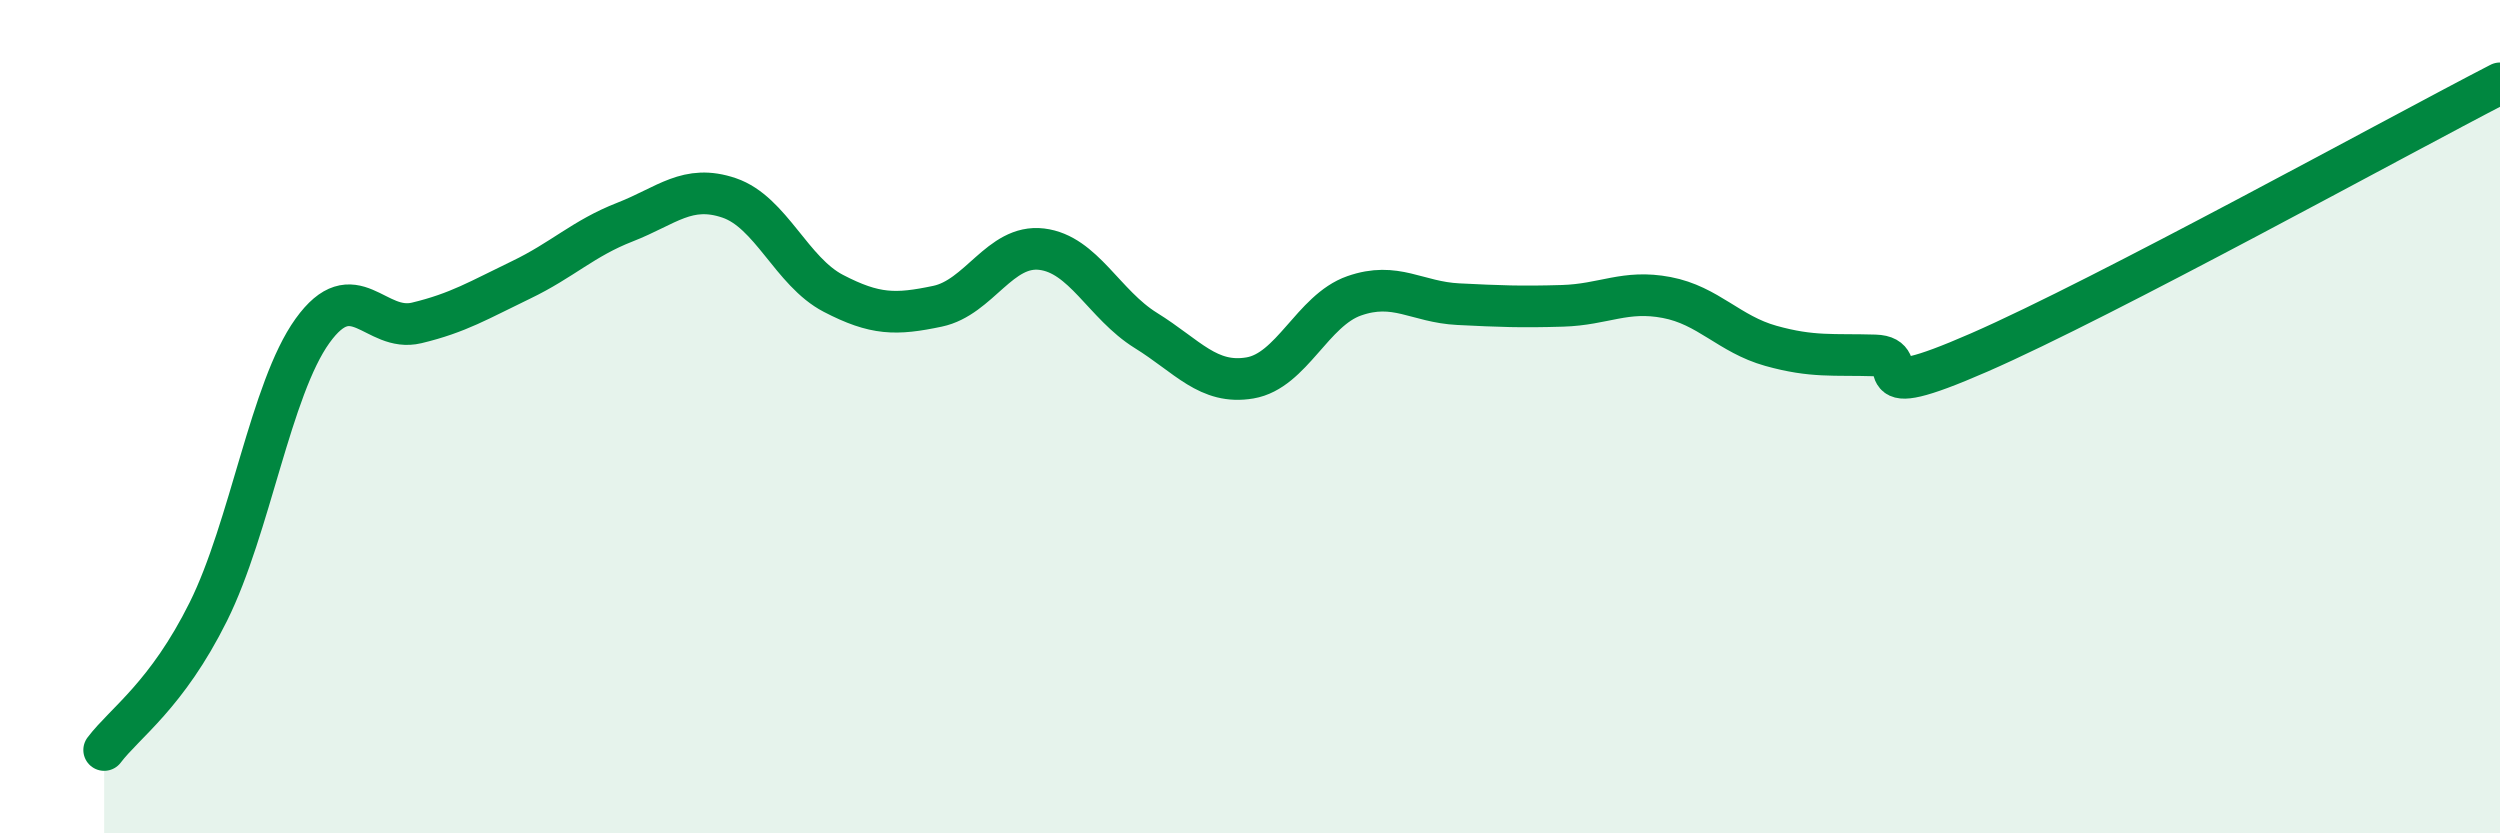
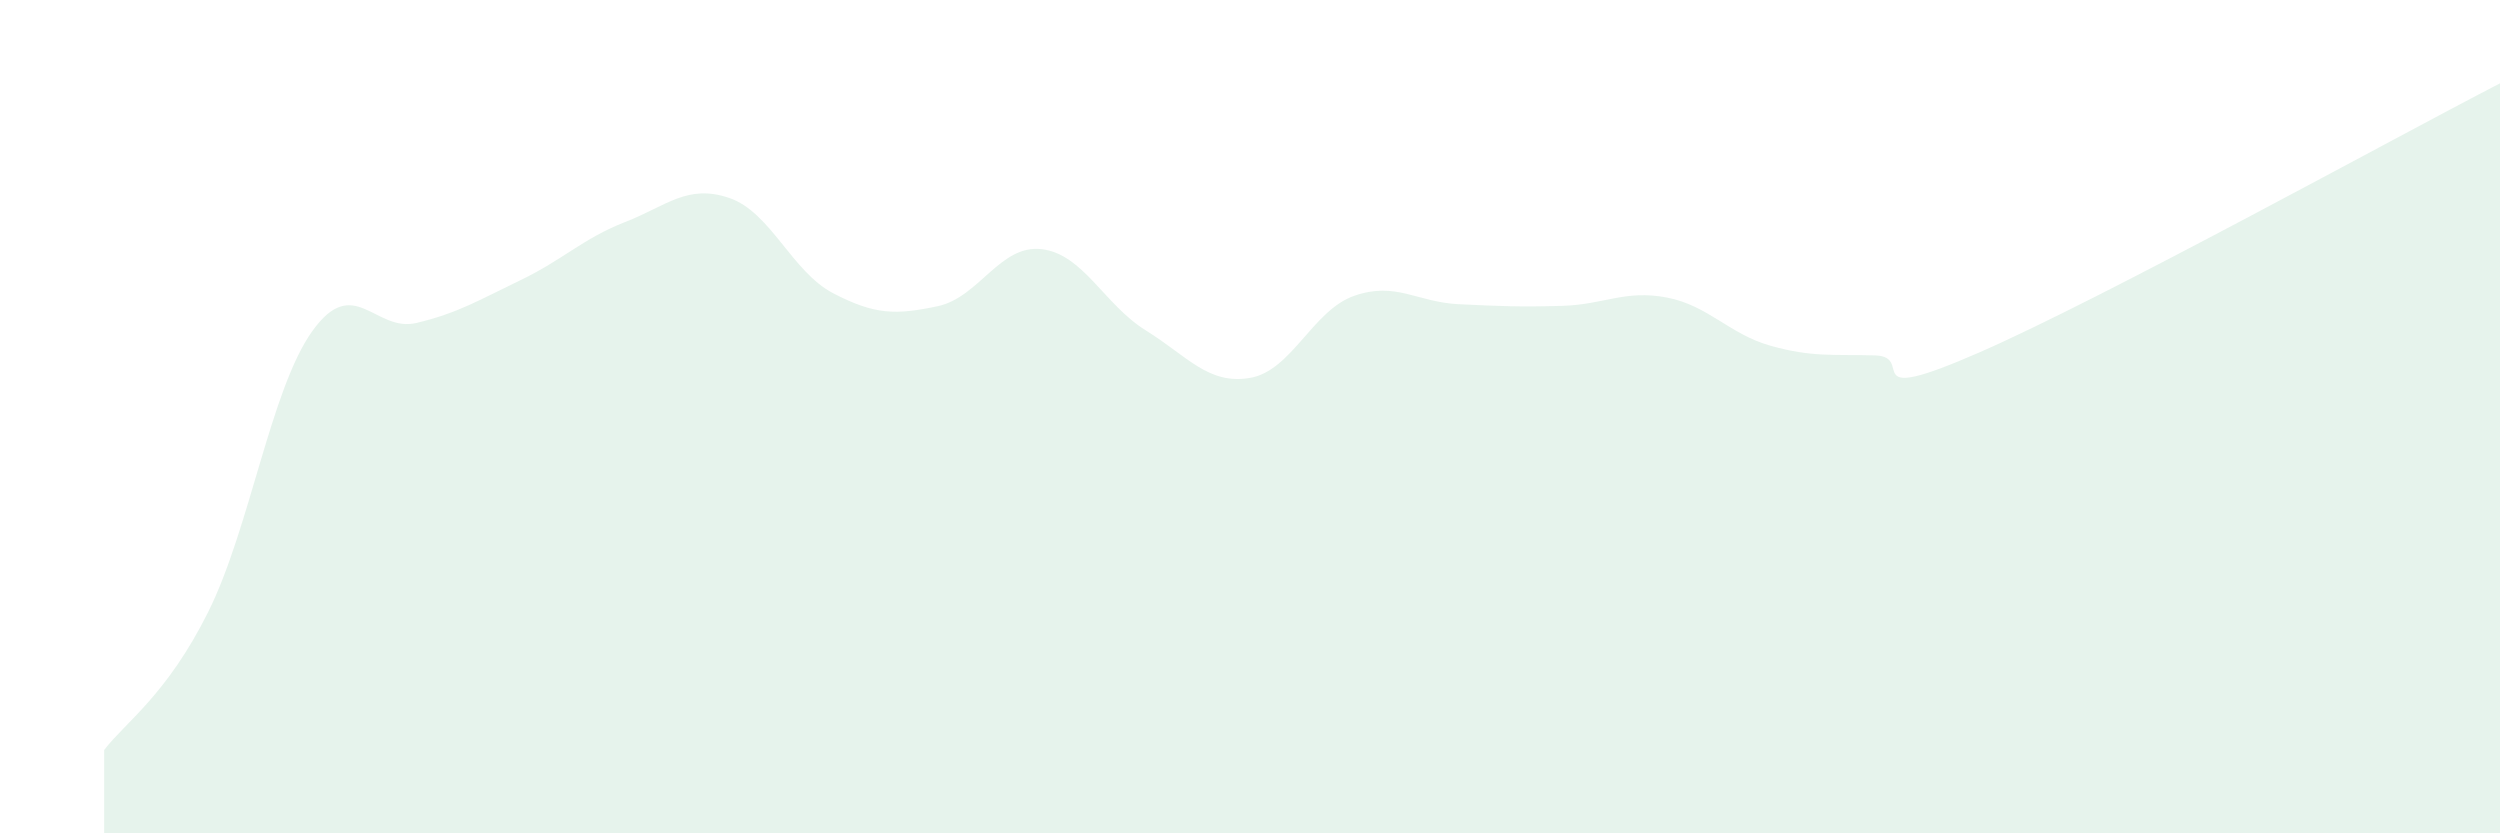
<svg xmlns="http://www.w3.org/2000/svg" width="60" height="20" viewBox="0 0 60 20">
  <path d="M 2.5,18 C 3,17.34 4,16.69 5,14.68 C 6,12.67 6.5,9.33 7.5,7.94 C 8.5,6.55 9,7.99 10,7.75 C 11,7.51 11.5,7.2 12.5,6.72 C 13.5,6.24 14,5.72 15,5.33 C 16,4.94 16.5,4.41 17.5,4.75 C 18.5,5.09 19,6.52 20,7.04 C 21,7.56 21.5,7.56 22.5,7.35 C 23.5,7.14 24,5.86 25,5.98 C 26,6.1 26.5,7.31 27.5,7.93 C 28.5,8.55 29,9.24 30,9.07 C 31,8.9 31.5,7.45 32.5,7.1 C 33.5,6.75 34,7.25 35,7.3 C 36,7.35 36.5,7.37 37.5,7.34 C 38.5,7.31 39,6.95 40,7.14 C 41,7.33 41.5,8.02 42.5,8.3 C 43.5,8.58 44,8.5 45,8.53 C 46,8.56 44.5,9.77 47.5,8.46 C 50.5,7.15 57.5,3.29 60,2L60 20L2.5 20Z" fill="#008740" opacity="0.1" stroke-linecap="round" stroke-linejoin="round" />
-   <path d="M 2.5,18 C 3,17.34 4,16.69 5,14.68 C 6,12.67 6.5,9.33 7.5,7.94 C 8.5,6.55 9,7.99 10,7.75 C 11,7.51 11.5,7.2 12.5,6.72 C 13.5,6.24 14,5.72 15,5.33 C 16,4.94 16.5,4.41 17.5,4.75 C 18.5,5.09 19,6.52 20,7.04 C 21,7.56 21.5,7.56 22.5,7.35 C 23.5,7.14 24,5.86 25,5.98 C 26,6.1 26.5,7.31 27.5,7.93 C 28.5,8.55 29,9.24 30,9.07 C 31,8.9 31.5,7.45 32.5,7.1 C 33.5,6.75 34,7.25 35,7.3 C 36,7.35 36.5,7.37 37.5,7.34 C 38.5,7.31 39,6.95 40,7.14 C 41,7.33 41.5,8.02 42.5,8.3 C 43.5,8.58 44,8.5 45,8.53 C 46,8.56 44.5,9.77 47.5,8.46 C 50.5,7.15 57.5,3.29 60,2" stroke="#008740" stroke-width="1" fill="none" stroke-linecap="round" stroke-linejoin="round" />
</svg>